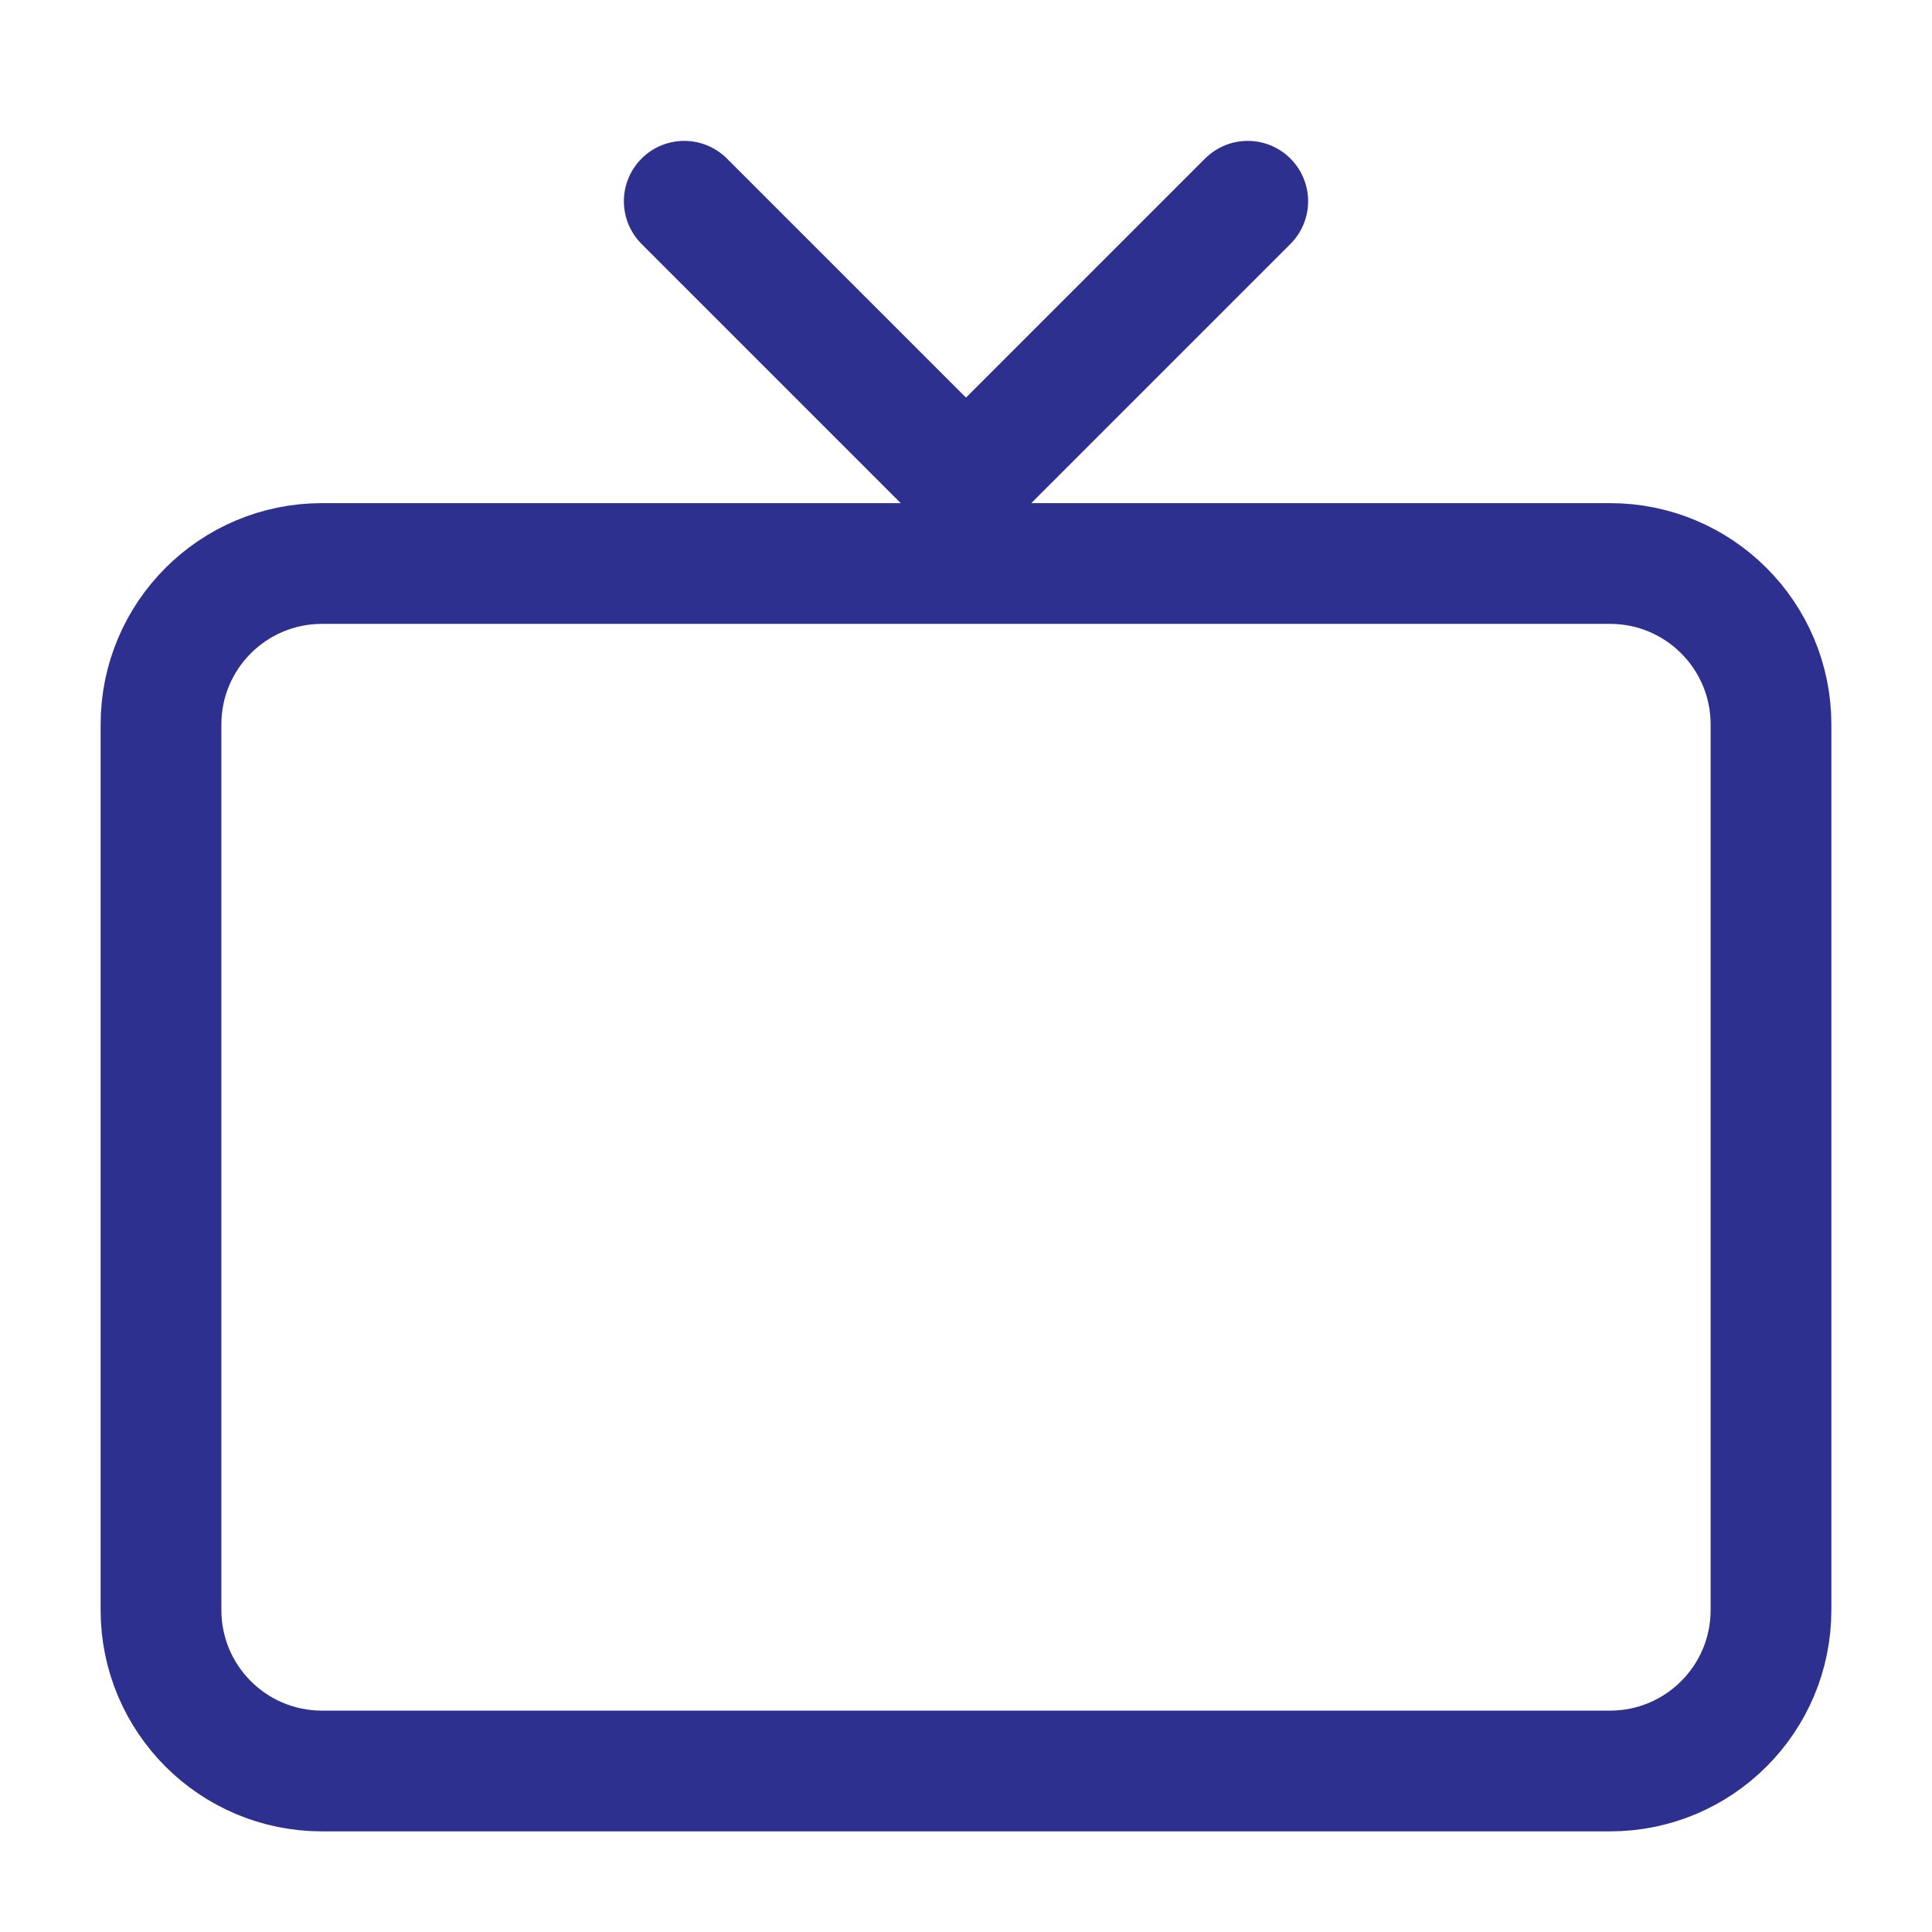
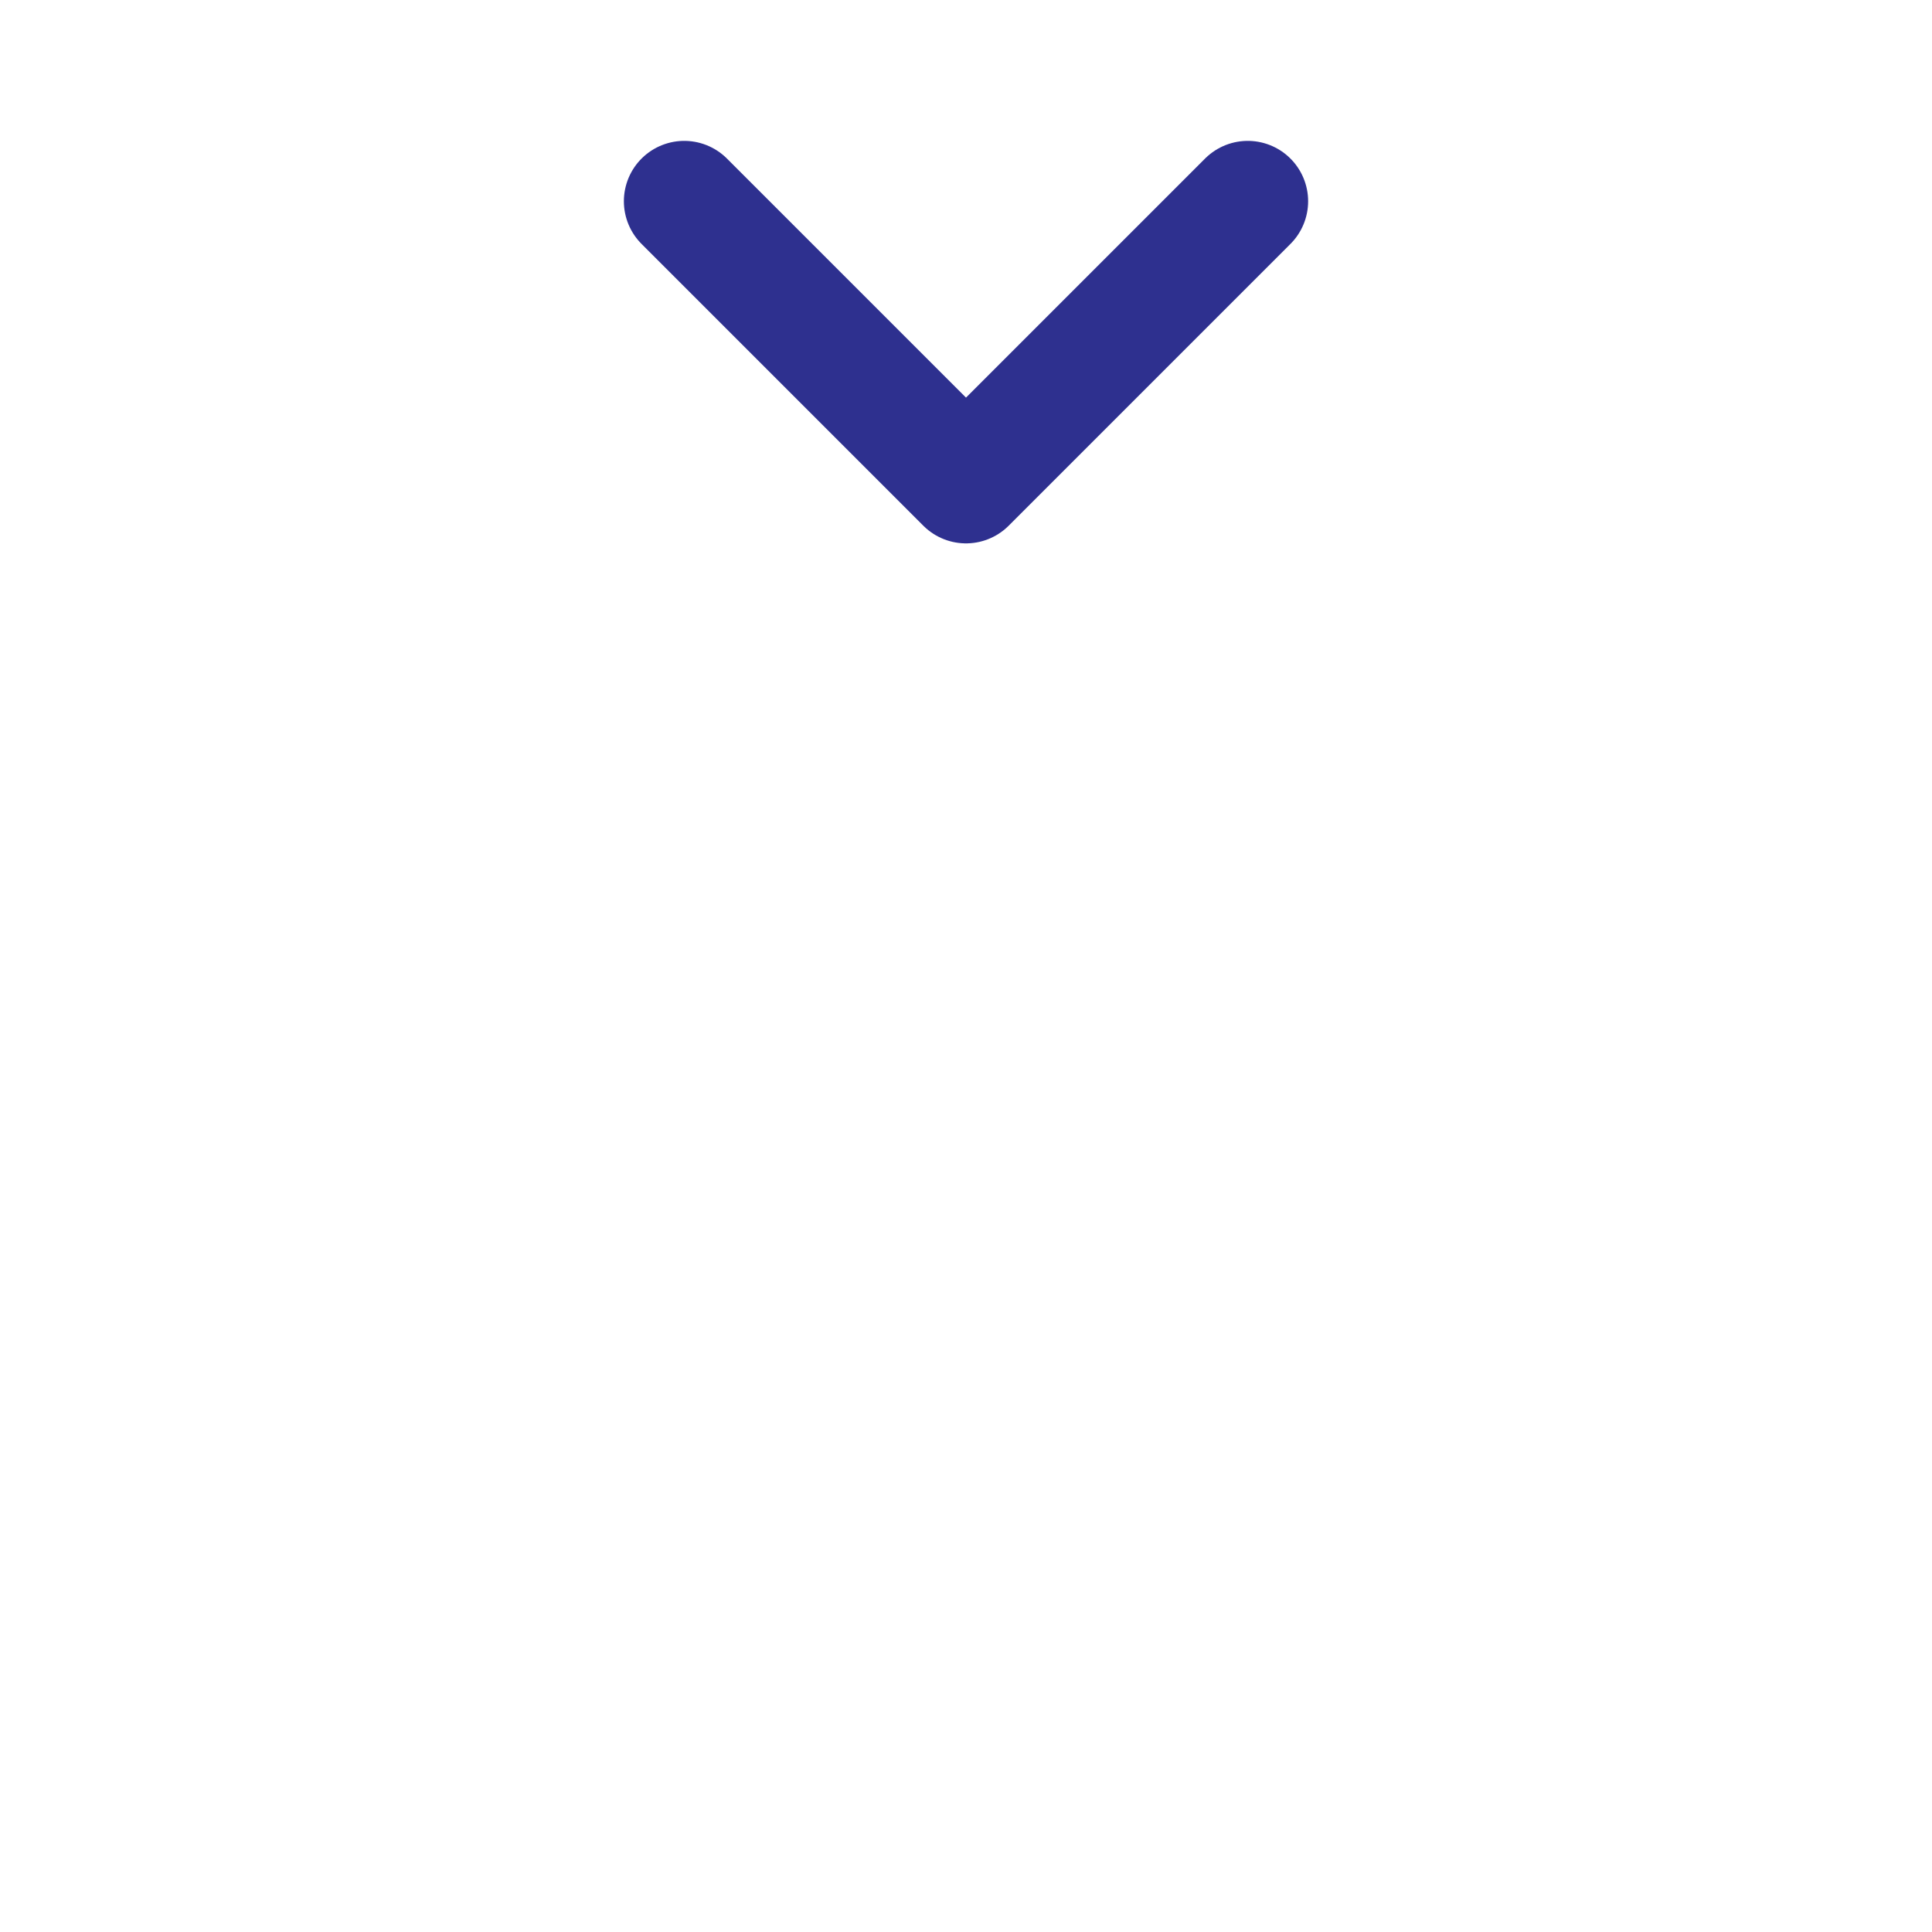
<svg xmlns="http://www.w3.org/2000/svg" width="45px" height="45px" stroke-width="1.5" viewBox="0 0 24 24" fill="none" color="#2e308f">
-   <path d="M2 20V9C2 7.895 2.895 7 4 7H20C21.105 7 22 7.895 22 9V20C22 21.105 21.105 22 20 22H4C2.895 22 2 21.105 2 20Z" stroke="#2e308f" stroke-width="1.5" />
  <path d="M8.5 2.5L12 6L15.5 2.5" stroke="#2e308f" stroke-width="1.5" stroke-linecap="round" stroke-linejoin="round" />
</svg>